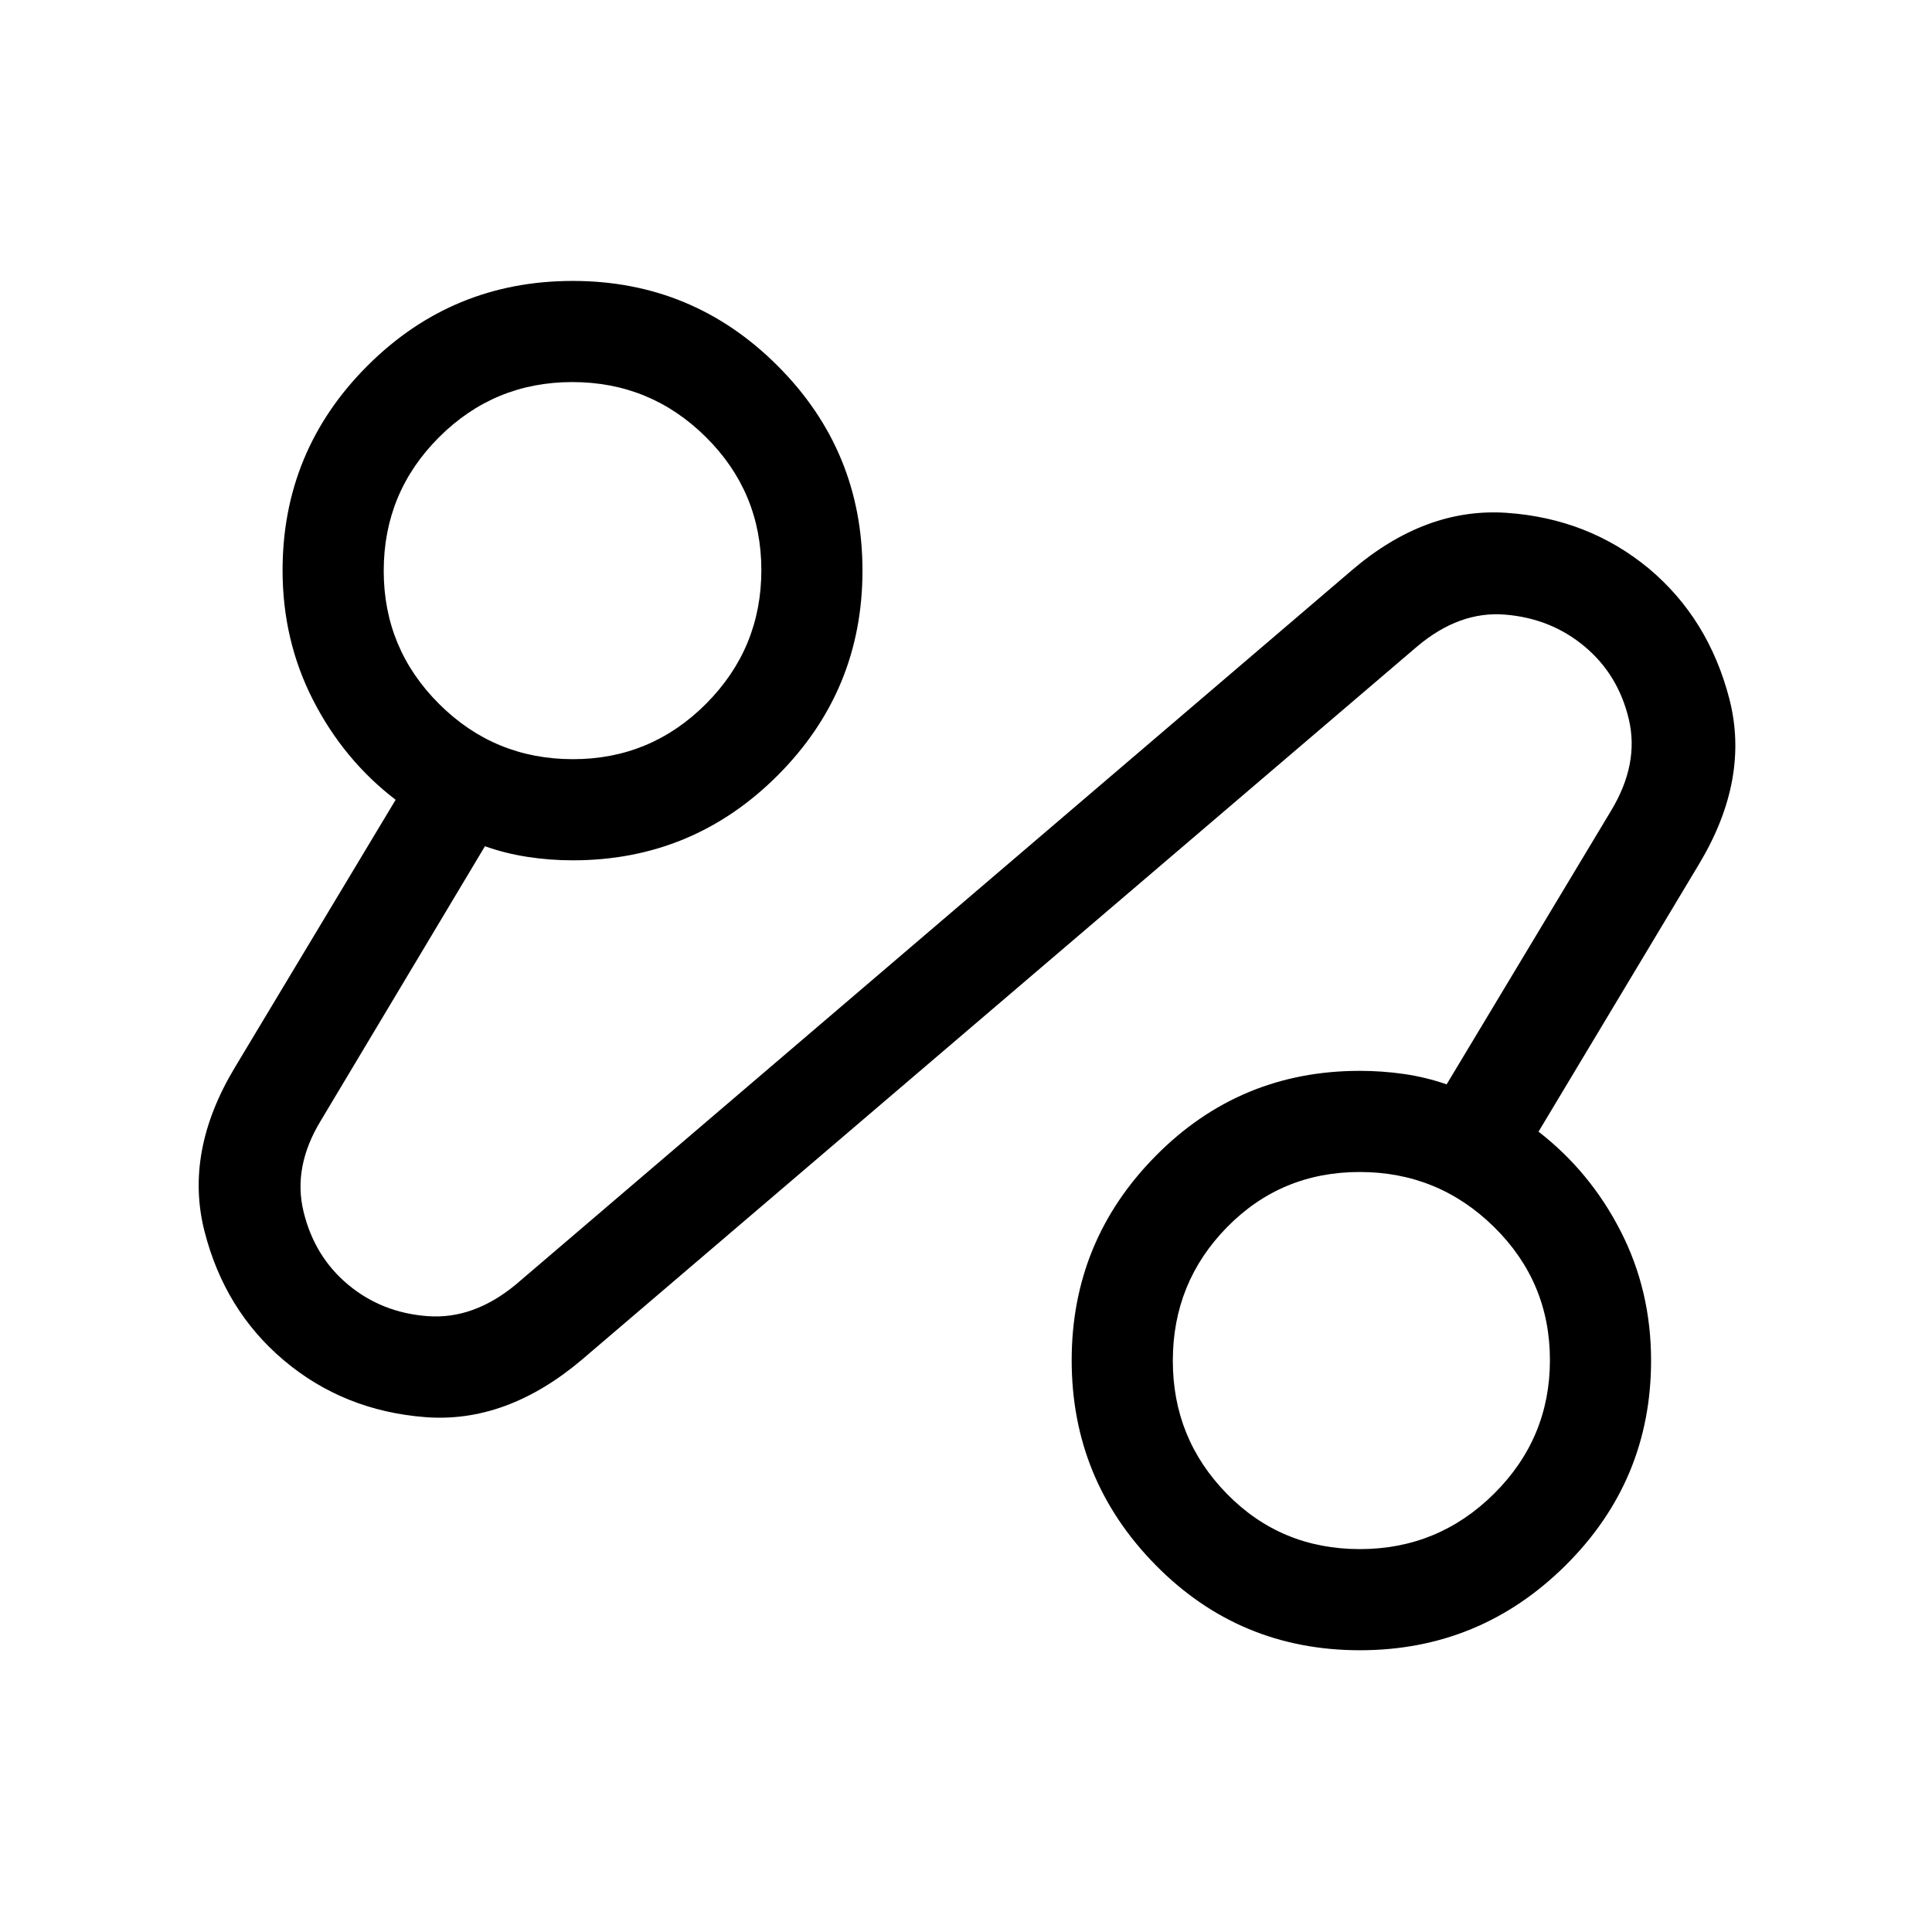
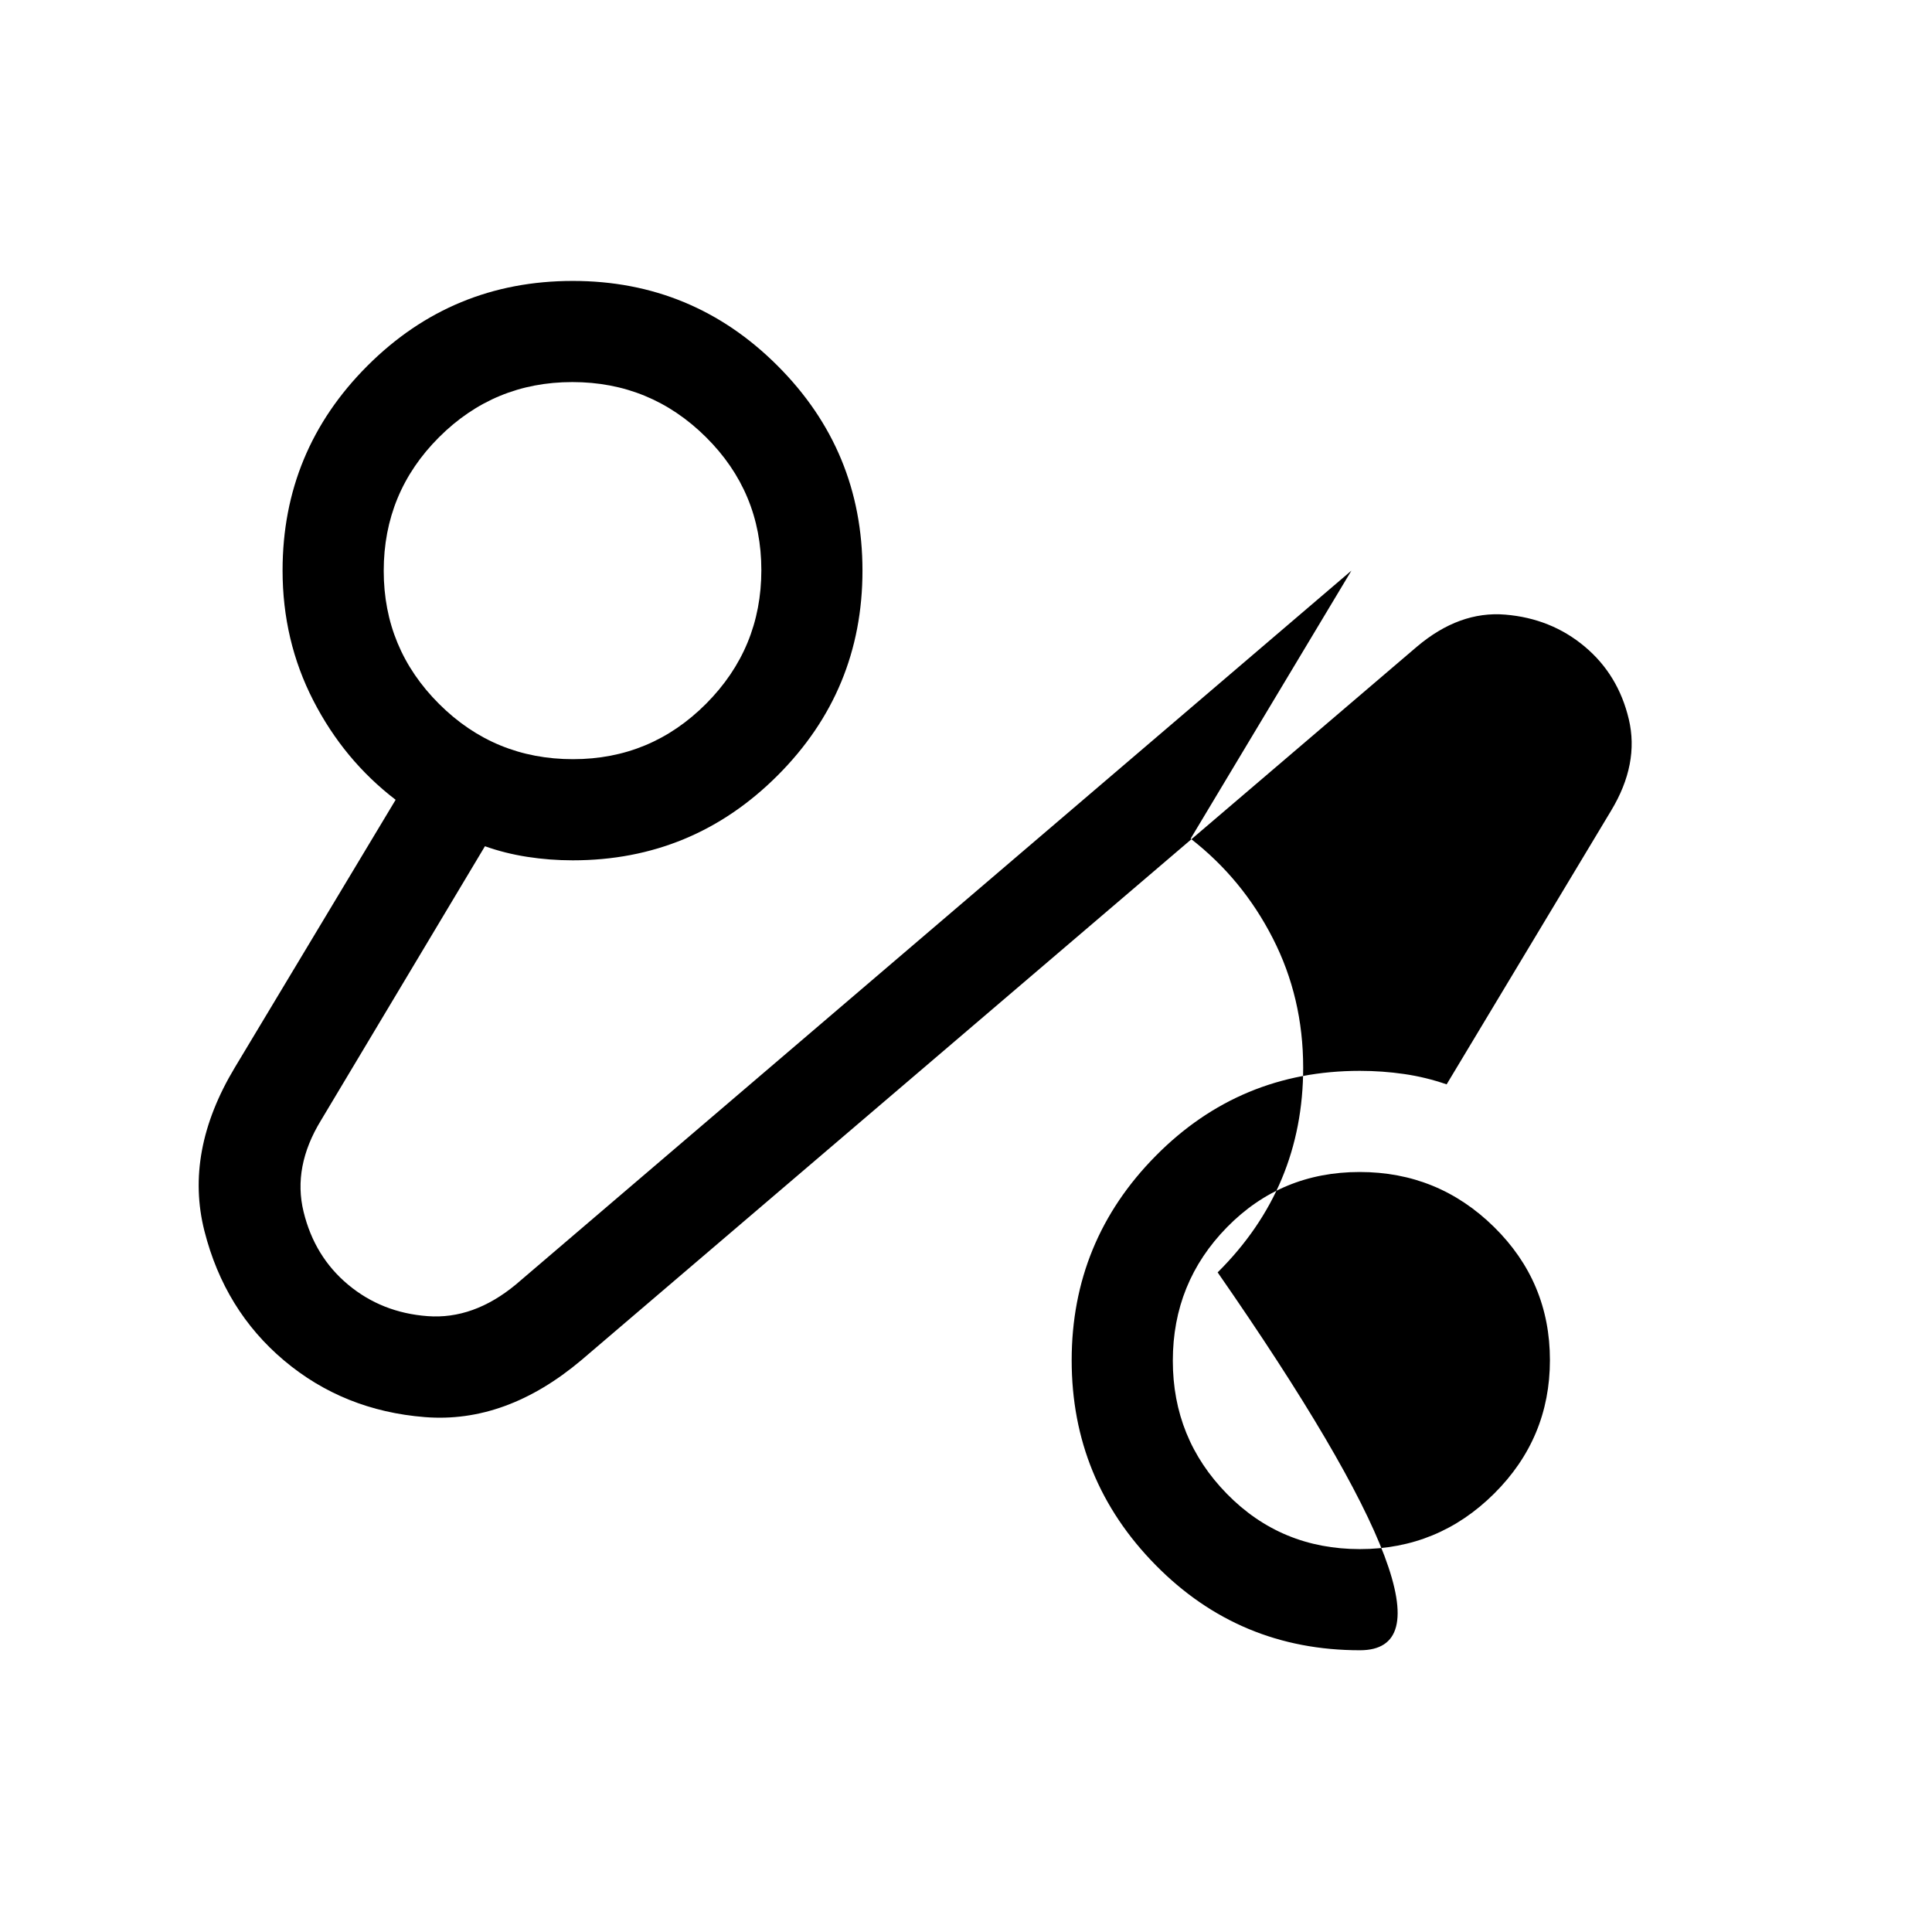
<svg xmlns="http://www.w3.org/2000/svg" height="24px" viewBox="0 -960 960 960" width="24px" fill="#000000">
-   <path d="M288.87-284.15q-37.41 31.51-77.76 28.3-40.34-3.2-69.93-28.1-29.59-24.9-39.6-64.36-10.01-39.46 15.09-81.23l79.92-133.05q-25.69-19.67-40.93-49.37-15.25-29.71-15.25-64.59 0-59.52 42.16-101.69 42.17-42.17 102.05-42.17 59.6 0 101.77 42.17 42.17 42.17 42.17 101.78 0 59.6-42.17 101.78-42.17 42.17-101.77 42.17-11.49 0-22.58-1.72-11.1-1.72-21.07-5.28l-81.53 136.3q-14.03 23-8.6 45.31 5.42 22.3 22.14 36.24 16.71 13.94 39.49 15.64 22.79 1.71 43.84-15.7l415.2-354.74q36.69-31.51 77.21-28.71 40.52 2.81 70.55 27.64 29.68 24.88 40.01 64.69 10.33 39.81-14.9 81.97l-79.89 133.18q25.69 19.92 40.8 49.45 15.12 29.53 15.12 64.29 0 59.61-42.5 101.78Q735.42-140 675.74-140q-59.88 0-101.56-42.37-41.67-42.37-41.67-101.7 0-59.34 41.76-101.58 41.75-42.25 101.4-42.25 11.23 0 22.08 1.58 10.84 1.58 21.07 5.14l81.74-136.02q14.03-23.26 8.79-45.41-5.25-22.16-21.94-36.13-16.69-13.98-39.49-15.86-22.79-1.89-43.84 15.91L288.87-284.15Zm-4.15-298.62q38.69 0 66.14-27.55 27.45-27.56 27.45-66.38 0-38.81-27.56-66.13-27.55-27.32-66.37-27.32-38.82 0-66.26 27.44-27.45 27.44-27.45 66.36 0 38.68 27.51 66.13 27.52 27.45 66.54 27.45Zm390.99 392.51q38.96 0 66.7-27.55 27.74-27.56 27.74-66.37 0-38.82-27.77-66.14t-66.77-27.32q-39 0-65.92 27.44t-26.92 66.36q0 38.69 26.88 66.13 26.89 27.45 66.06 27.45Zm-391.09-486.2Zm391.84 392.51Z" />
+   <path d="M288.87-284.15q-37.41 31.51-77.76 28.3-40.34-3.2-69.93-28.1-29.59-24.9-39.6-64.36-10.01-39.46 15.09-81.23l79.92-133.05q-25.69-19.67-40.93-49.37-15.25-29.71-15.25-64.59 0-59.52 42.16-101.69 42.17-42.17 102.05-42.17 59.6 0 101.77 42.17 42.17 42.17 42.17 101.78 0 59.6-42.17 101.78-42.17 42.17-101.77 42.17-11.49 0-22.58-1.72-11.1-1.72-21.07-5.28l-81.53 136.3q-14.03 23-8.6 45.31 5.42 22.3 22.14 36.24 16.71 13.94 39.49 15.64 22.79 1.71 43.84-15.7l415.2-354.74l-79.89 133.18q25.69 19.92 40.8 49.45 15.12 29.53 15.12 64.29 0 59.61-42.5 101.78Q735.42-140 675.74-140q-59.88 0-101.56-42.37-41.67-42.37-41.67-101.7 0-59.34 41.76-101.58 41.75-42.25 101.4-42.25 11.23 0 22.08 1.58 10.84 1.58 21.07 5.14l81.74-136.02q14.03-23.26 8.79-45.41-5.25-22.16-21.94-36.13-16.69-13.98-39.49-15.86-22.79-1.89-43.84 15.91L288.87-284.15Zm-4.15-298.62q38.69 0 66.14-27.55 27.45-27.56 27.45-66.38 0-38.81-27.56-66.13-27.55-27.32-66.37-27.32-38.82 0-66.26 27.44-27.45 27.44-27.45 66.36 0 38.68 27.51 66.13 27.52 27.45 66.54 27.45Zm390.99 392.51q38.96 0 66.7-27.55 27.74-27.56 27.74-66.37 0-38.82-27.77-66.14t-66.77-27.32q-39 0-65.92 27.44t-26.92 66.36q0 38.69 26.88 66.13 26.89 27.45 66.06 27.45Zm-391.09-486.2Zm391.84 392.51Z" />
</svg>